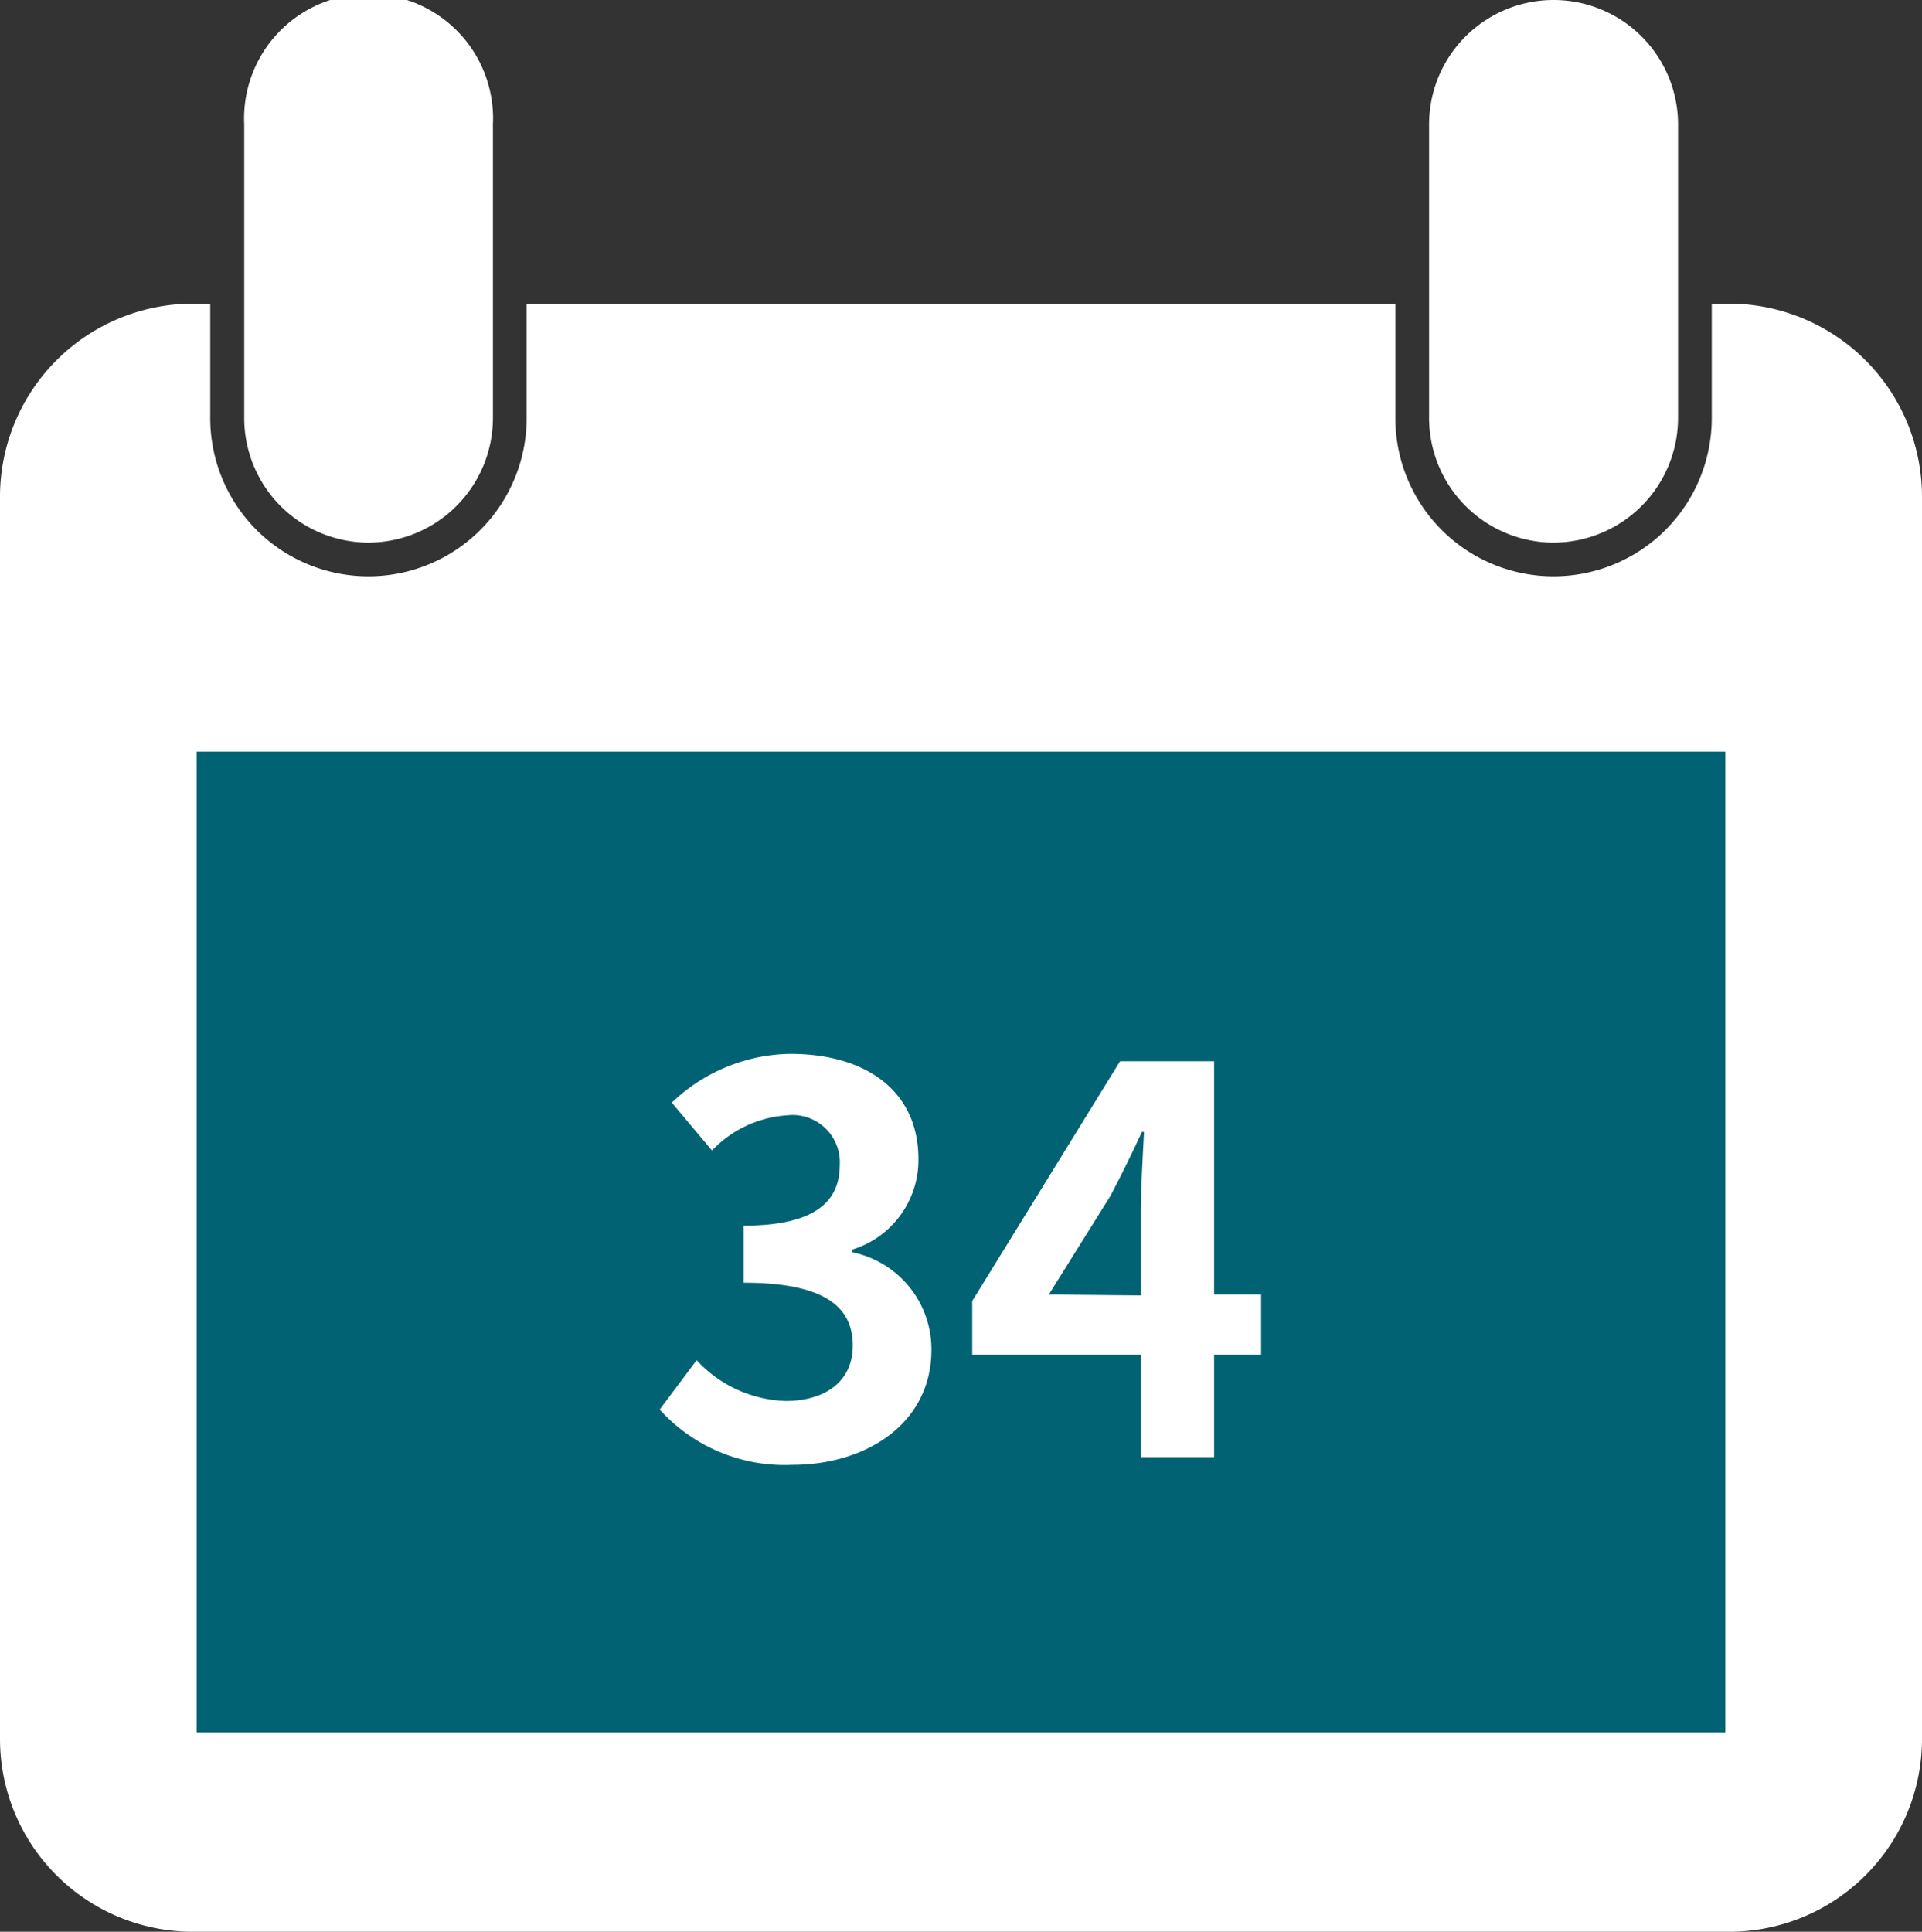
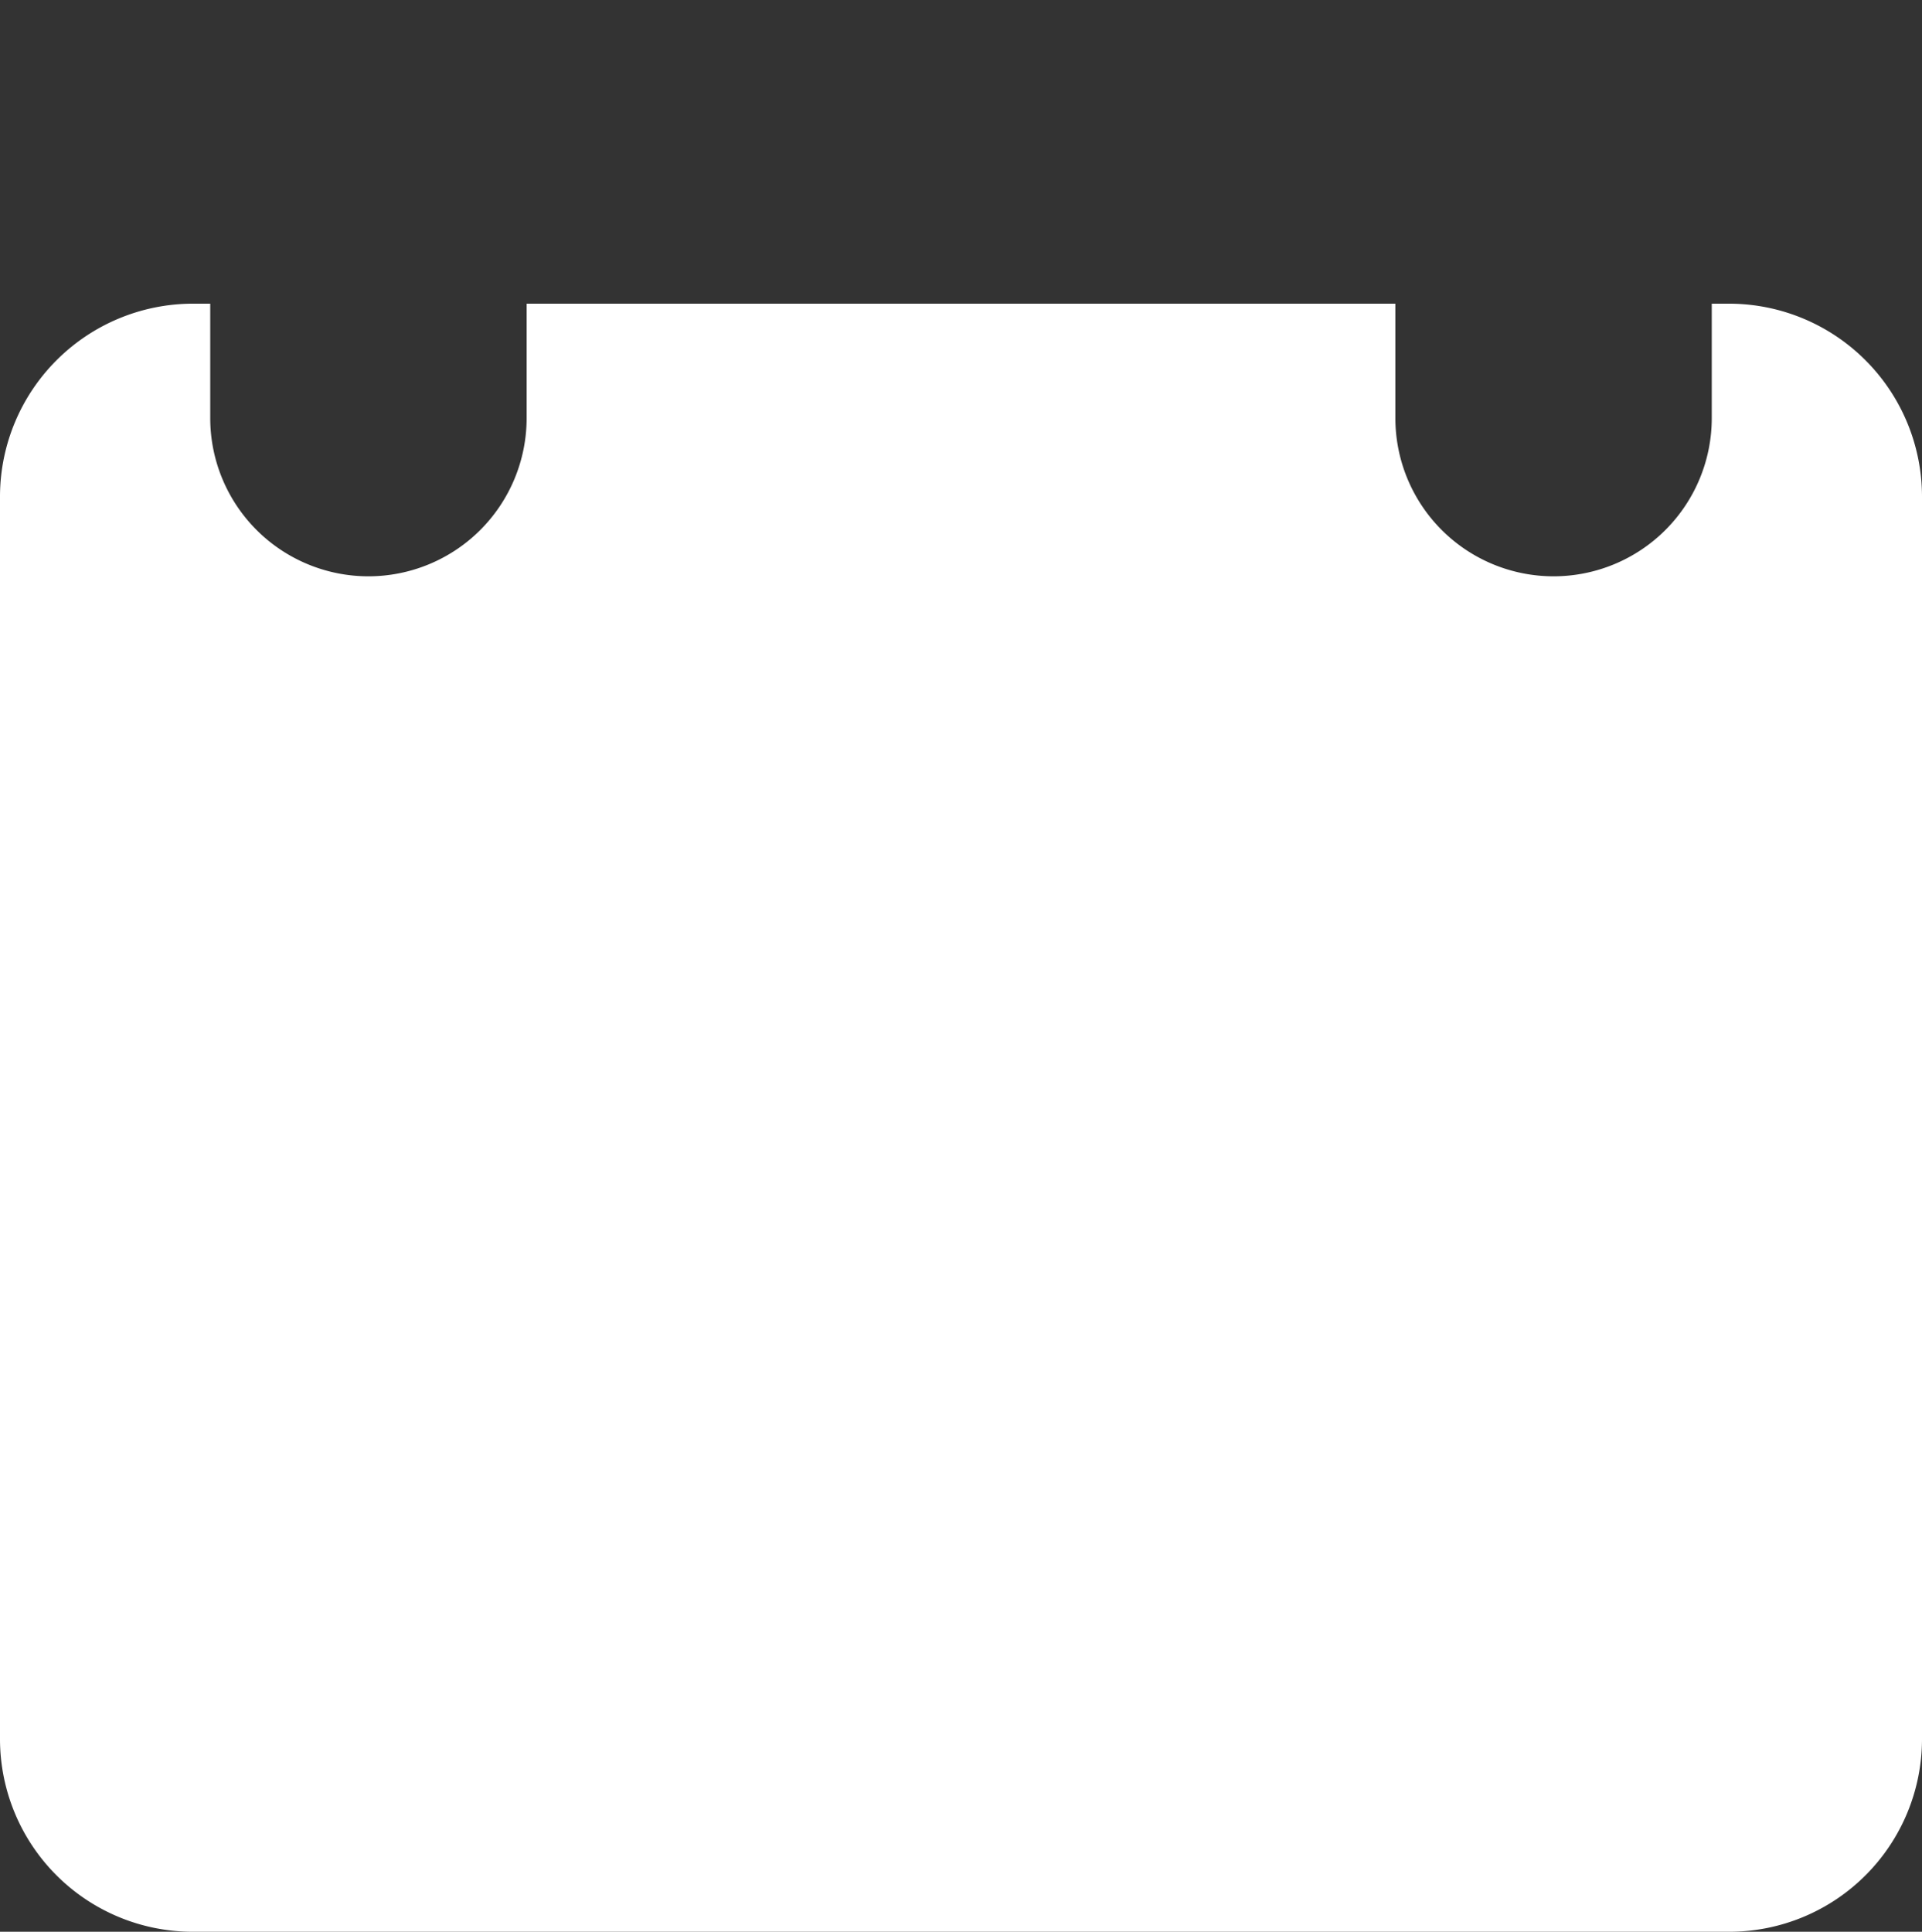
<svg xmlns="http://www.w3.org/2000/svg" viewBox="0 0 65 65.33">
  <rect x="0" y="0" width="65" height="65.33" fill="#333333" stroke="none" />
  <defs>
    <style>.cls-1{fill:#fff}</style>
  </defs>
  <g id="レイヤー_2" data-name="レイヤー 2">
    <g id="アートワーク">
      <path class="cls-1" d="M58.5 10.27h-.61v3.87a5.35 5.35 0 01-10.7 0v-3.87H17.81v3.87a5.35 5.35 0 01-10.7 0v-3.87H6.5a6.53 6.53 0 00-6.5 6.5v42.06a6.52 6.52 0 006.5 6.5h52a6.52 6.52 0 006.5-6.5V16.77a6.53 6.53 0 00-6.5-6.5z" />
-       <path fill="#006272" d="M6.65 25.42h51.7v33.17H6.65z" />
-       <path class="cls-1" d="M12.46 18.35a4.21 4.21 0 01-4.2-4.21V4.21a4.21 4.21 0 118.41 0v9.93a4.22 4.22 0 01-4.21 4.21zm40.08 0a4.22 4.22 0 01-4.21-4.21V4.21a4.21 4.21 0 118.42 0v9.93a4.22 4.22 0 01-4.21 4.21zM22.31 47.67L23.56 46a4.27 4.27 0 003 1.38c1.36 0 2.28-.67 2.28-1.87s-.78-2.13-3.69-2.13v-1.93c2.46 0 3.25-.85 3.25-2.05a1.6 1.6 0 00-1.79-1.68 3.84 3.84 0 00-2.53 1.19l-1.36-1.62a5.91 5.91 0 014-1.65c2.59 0 4.34 1.27 4.34 3.56a3.17 3.17 0 01-2.24 3.06v.09a3.35 3.35 0 012.68 3.3c0 2.46-2.16 3.89-4.71 3.89a5.69 5.69 0 01-4.48-1.87zm20.34-1.86h-1.59v3.47h-2.48v-3.47h-5.7V44l5-8.11h3.18v7.89h1.59zm-4.07-2v-2.76c0-.78.07-2 .11-2.77h-.07c-.33.71-.69 1.45-1.07 2.17l-2.08 3.33z" />
    </g>
  </g>
</svg>